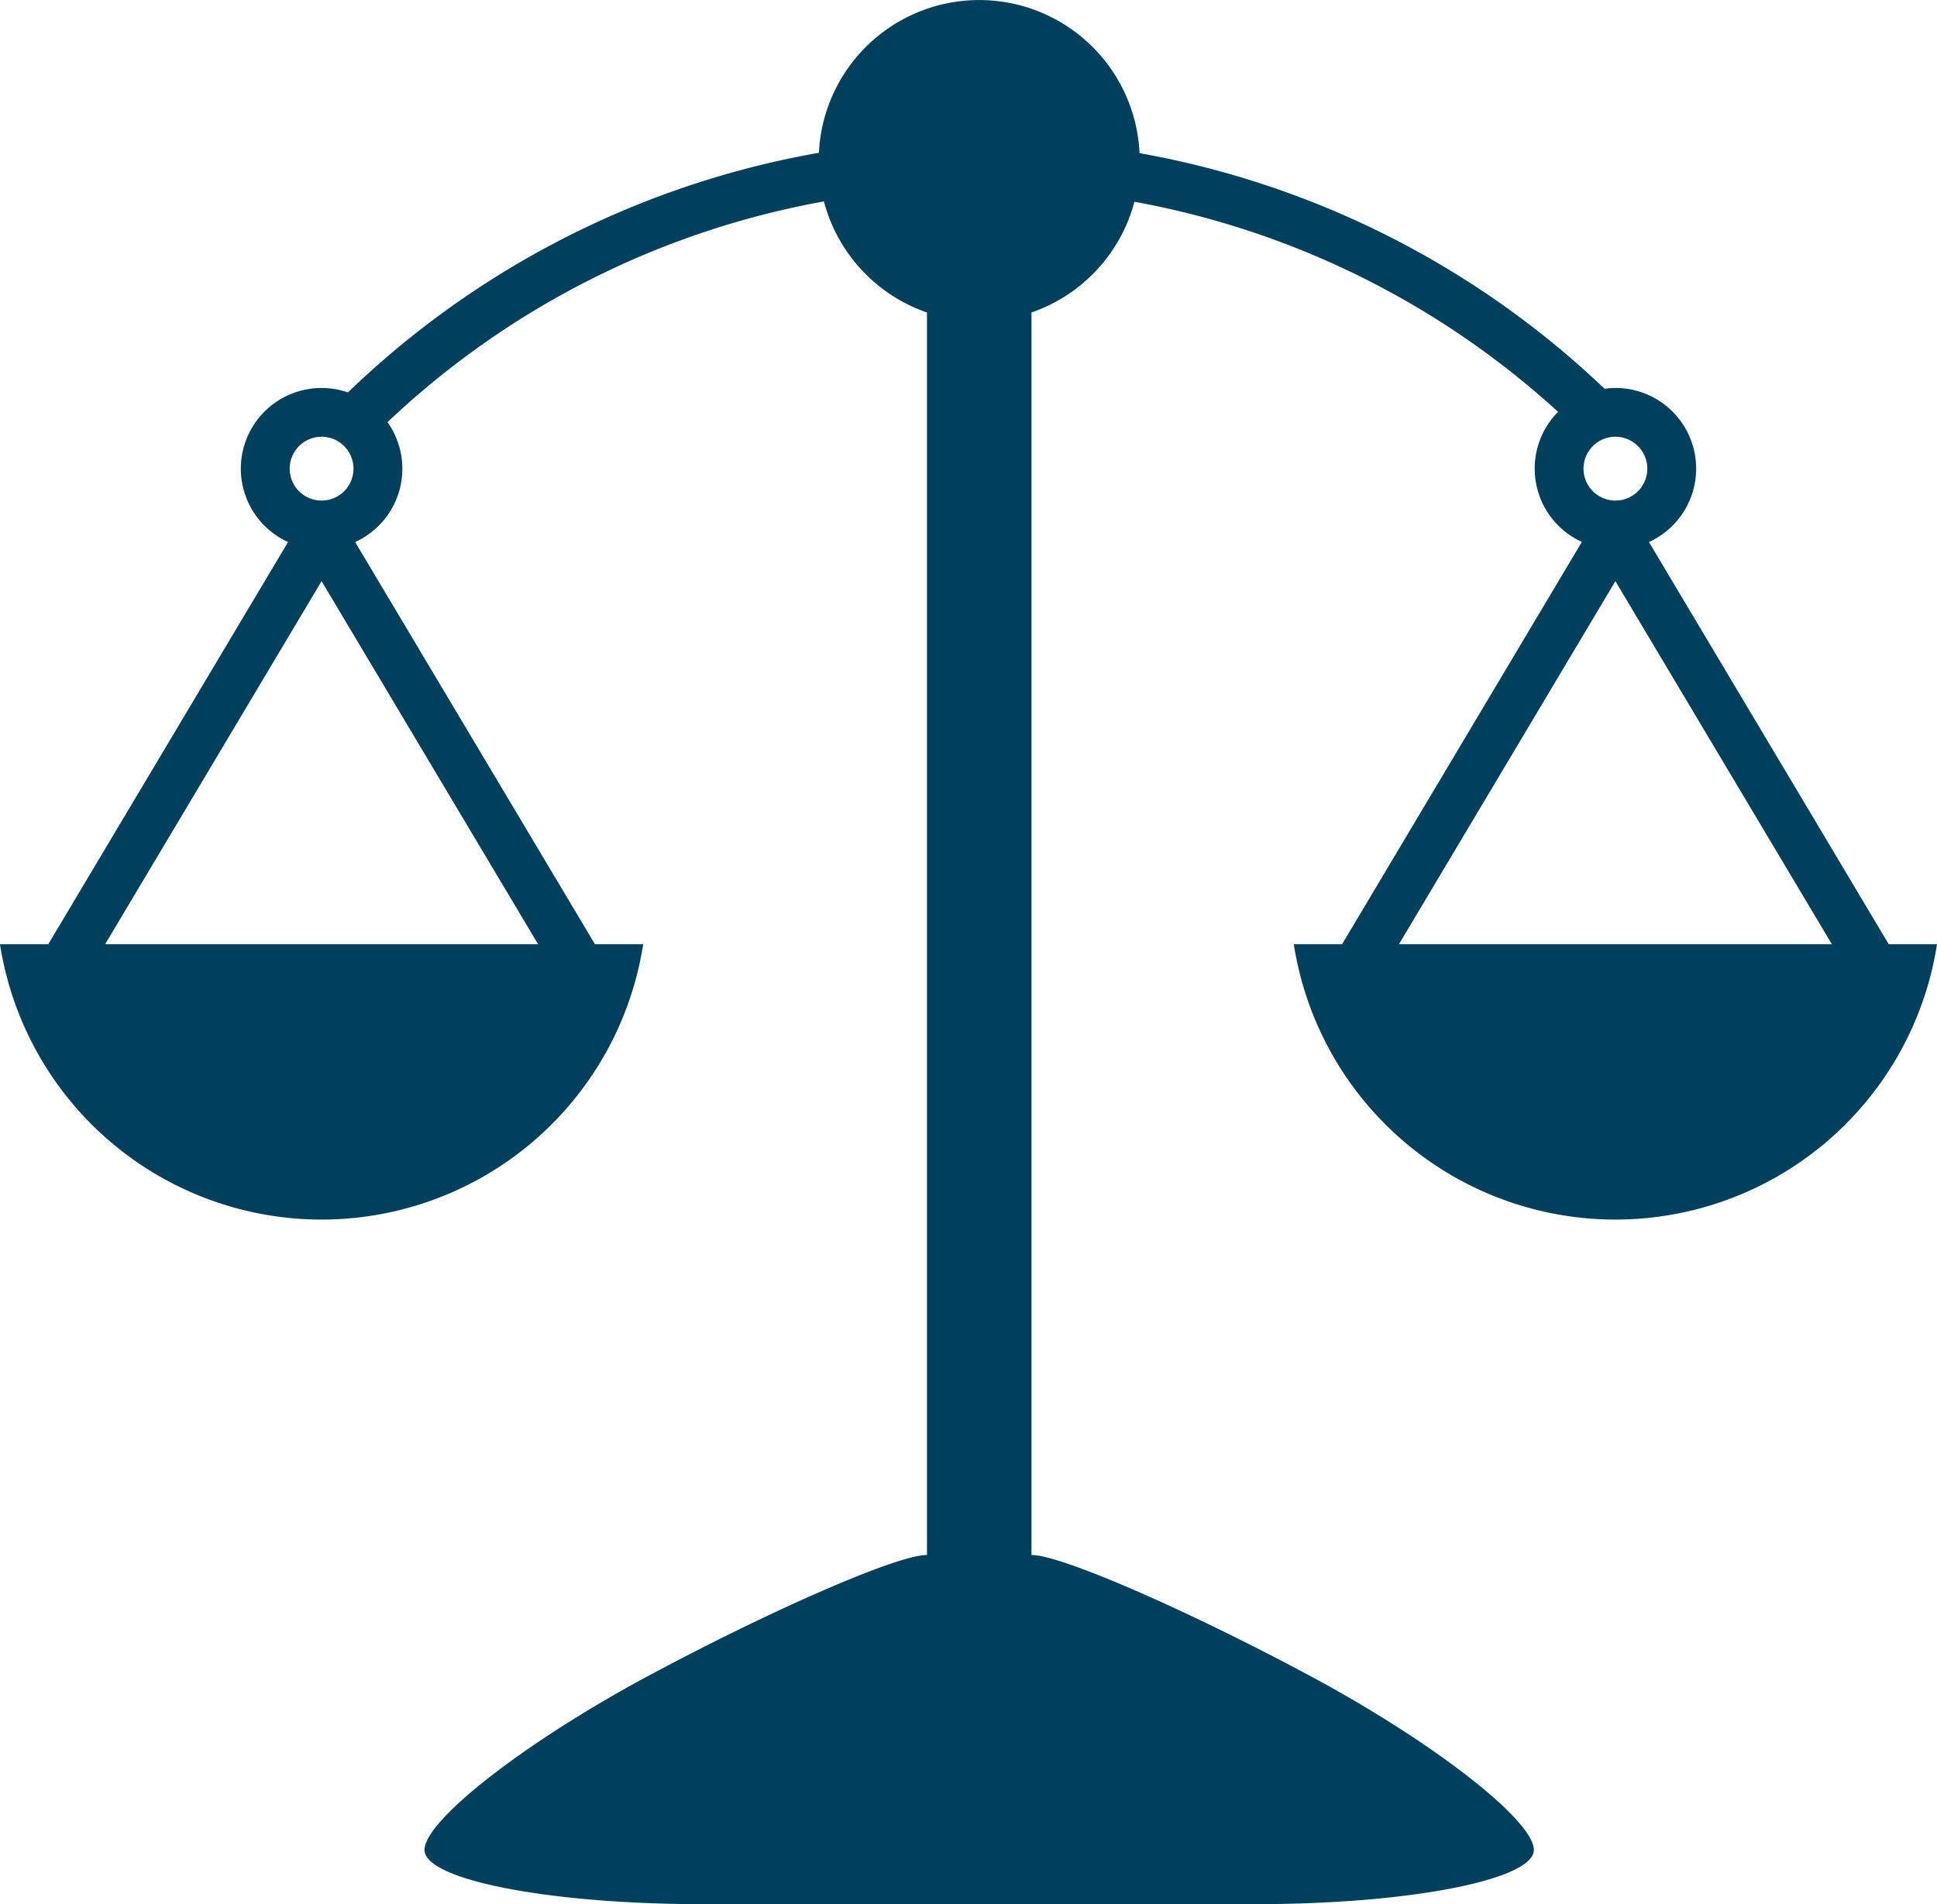
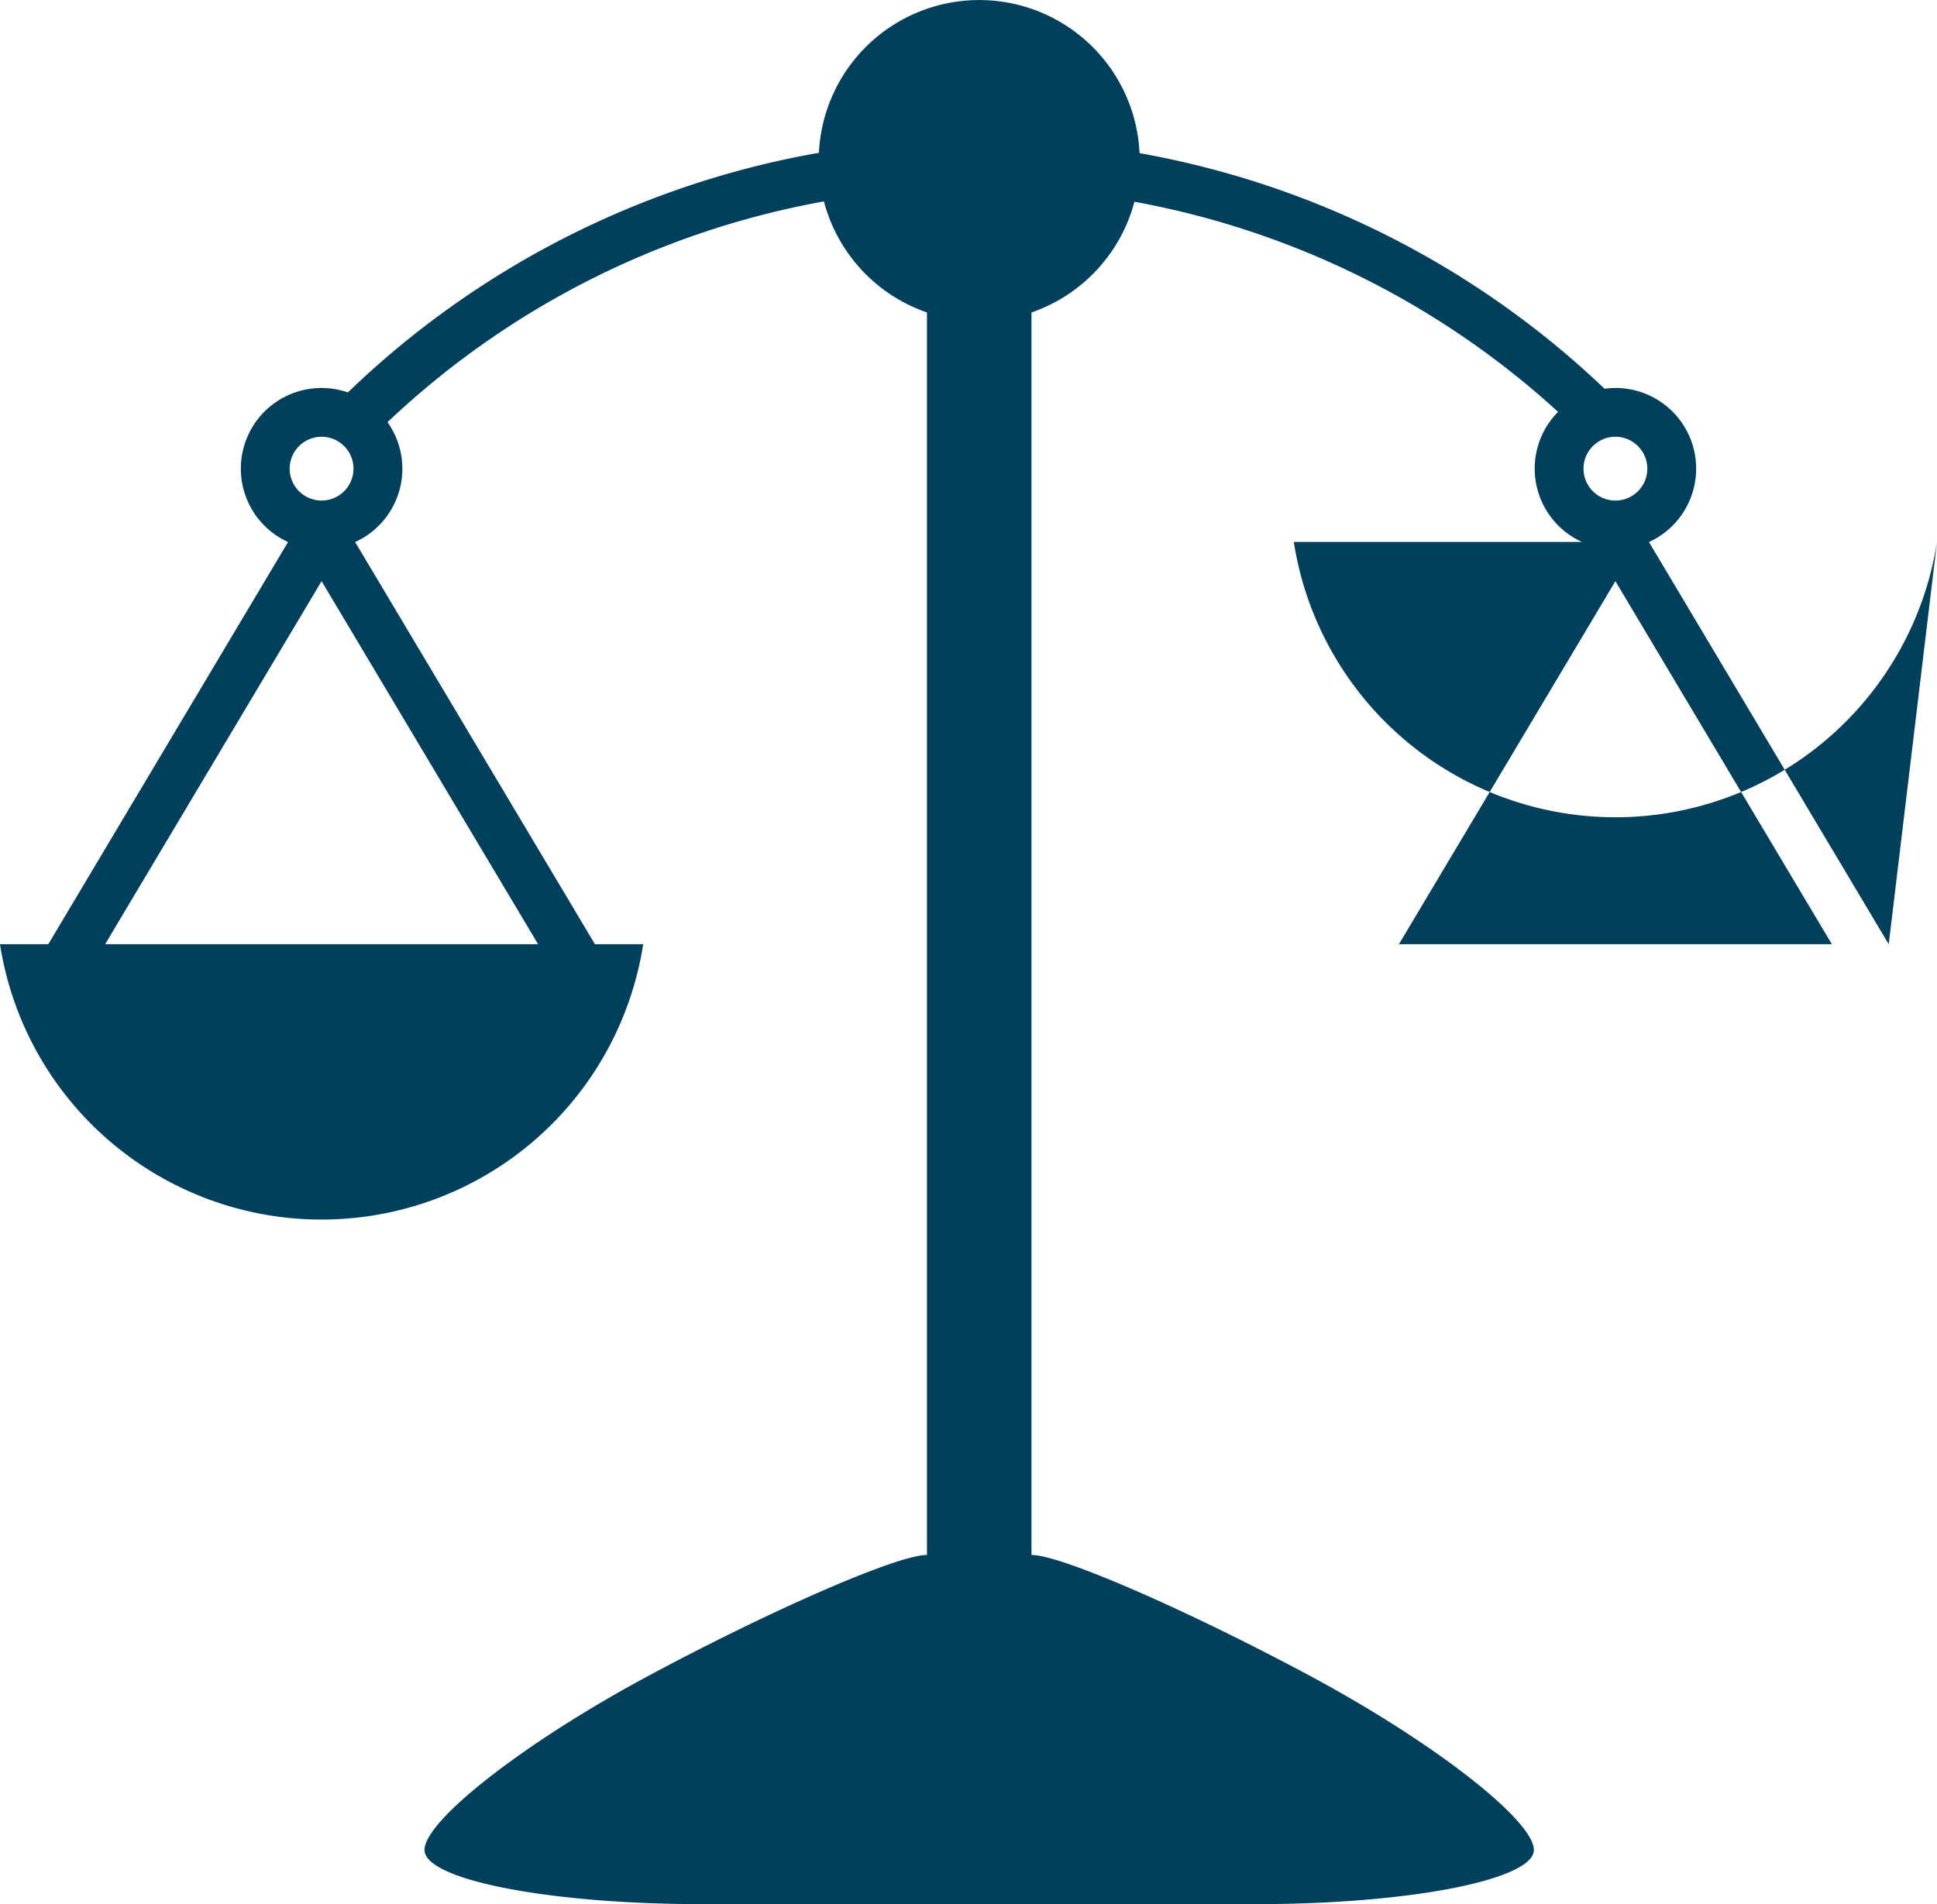
<svg xmlns="http://www.w3.org/2000/svg" width="98.27" height="96.626" viewBox="0 0 98.27 96.626">
  <title>アセット 2</title>
-   <path d="M95.821,47.915,83.656,27.506a4.094,4.094,0,0,0-1.7-7.819,4,4,0,0,0-.55.042A45.828,45.828,0,0,0,57.812,7.771a8.142,8.142,0,0,0-16.266-.018A45.846,45.846,0,0,0,17.651,19.914a4.093,4.093,0,0,0-3.037,7.592L2.449,47.915H0a16.512,16.512,0,0,0,32.631,0H30.183L18.017,27.506a4.085,4.085,0,0,0,1.642-6.083A43.385,43.385,0,0,1,41.8,10.221a8.157,8.157,0,0,0,5.228,5.635V78.909h-.021c-1.469,0-7.8,2.75-14.07,6.11s-11.4,7.346-11.4,8.859,6.331,2.748,14.069,2.748H63.748c7.738,0,14.069-1.237,14.069-2.748s-5.129-5.5-11.4-8.859-12.6-6.11-14.07-6.11H52.33V15.856a8.158,8.158,0,0,0,5.223-5.618A43.38,43.38,0,0,1,79.046,20.9a4.089,4.089,0,0,0,1.207,6.6L68.088,47.915H65.639a16.512,16.512,0,0,0,32.631,0ZM83.574,23.783a1.619,1.619,0,1,1-1.62-1.62A1.621,1.621,0,0,1,83.574,23.783Zm-67.259-1.62a1.619,1.619,0,1,1-1.619,1.62A1.622,1.622,0,0,1,16.315,22.163ZM5.333,47.915,16.315,29.491,27.3,47.915ZM81.954,29.491,92.937,47.915H70.972Z" fill="#00405c" />
+   <path d="M95.821,47.915,83.656,27.506a4.094,4.094,0,0,0-1.7-7.819,4,4,0,0,0-.55.042A45.828,45.828,0,0,0,57.812,7.771a8.142,8.142,0,0,0-16.266-.018A45.846,45.846,0,0,0,17.651,19.914a4.093,4.093,0,0,0-3.037,7.592L2.449,47.915H0a16.512,16.512,0,0,0,32.631,0H30.183L18.017,27.506a4.085,4.085,0,0,0,1.642-6.083A43.385,43.385,0,0,1,41.8,10.221a8.157,8.157,0,0,0,5.228,5.635V78.909h-.021c-1.469,0-7.8,2.75-14.07,6.11s-11.4,7.346-11.4,8.859,6.331,2.748,14.069,2.748H63.748c7.738,0,14.069-1.237,14.069-2.748s-5.129-5.5-11.4-8.859-12.6-6.11-14.07-6.11H52.33V15.856a8.158,8.158,0,0,0,5.223-5.618A43.38,43.38,0,0,1,79.046,20.9a4.089,4.089,0,0,0,1.207,6.6H65.639a16.512,16.512,0,0,0,32.631,0ZM83.574,23.783a1.619,1.619,0,1,1-1.62-1.62A1.621,1.621,0,0,1,83.574,23.783Zm-67.259-1.62a1.619,1.619,0,1,1-1.619,1.62A1.622,1.622,0,0,1,16.315,22.163ZM5.333,47.915,16.315,29.491,27.3,47.915ZM81.954,29.491,92.937,47.915H70.972Z" fill="#00405c" />
</svg>